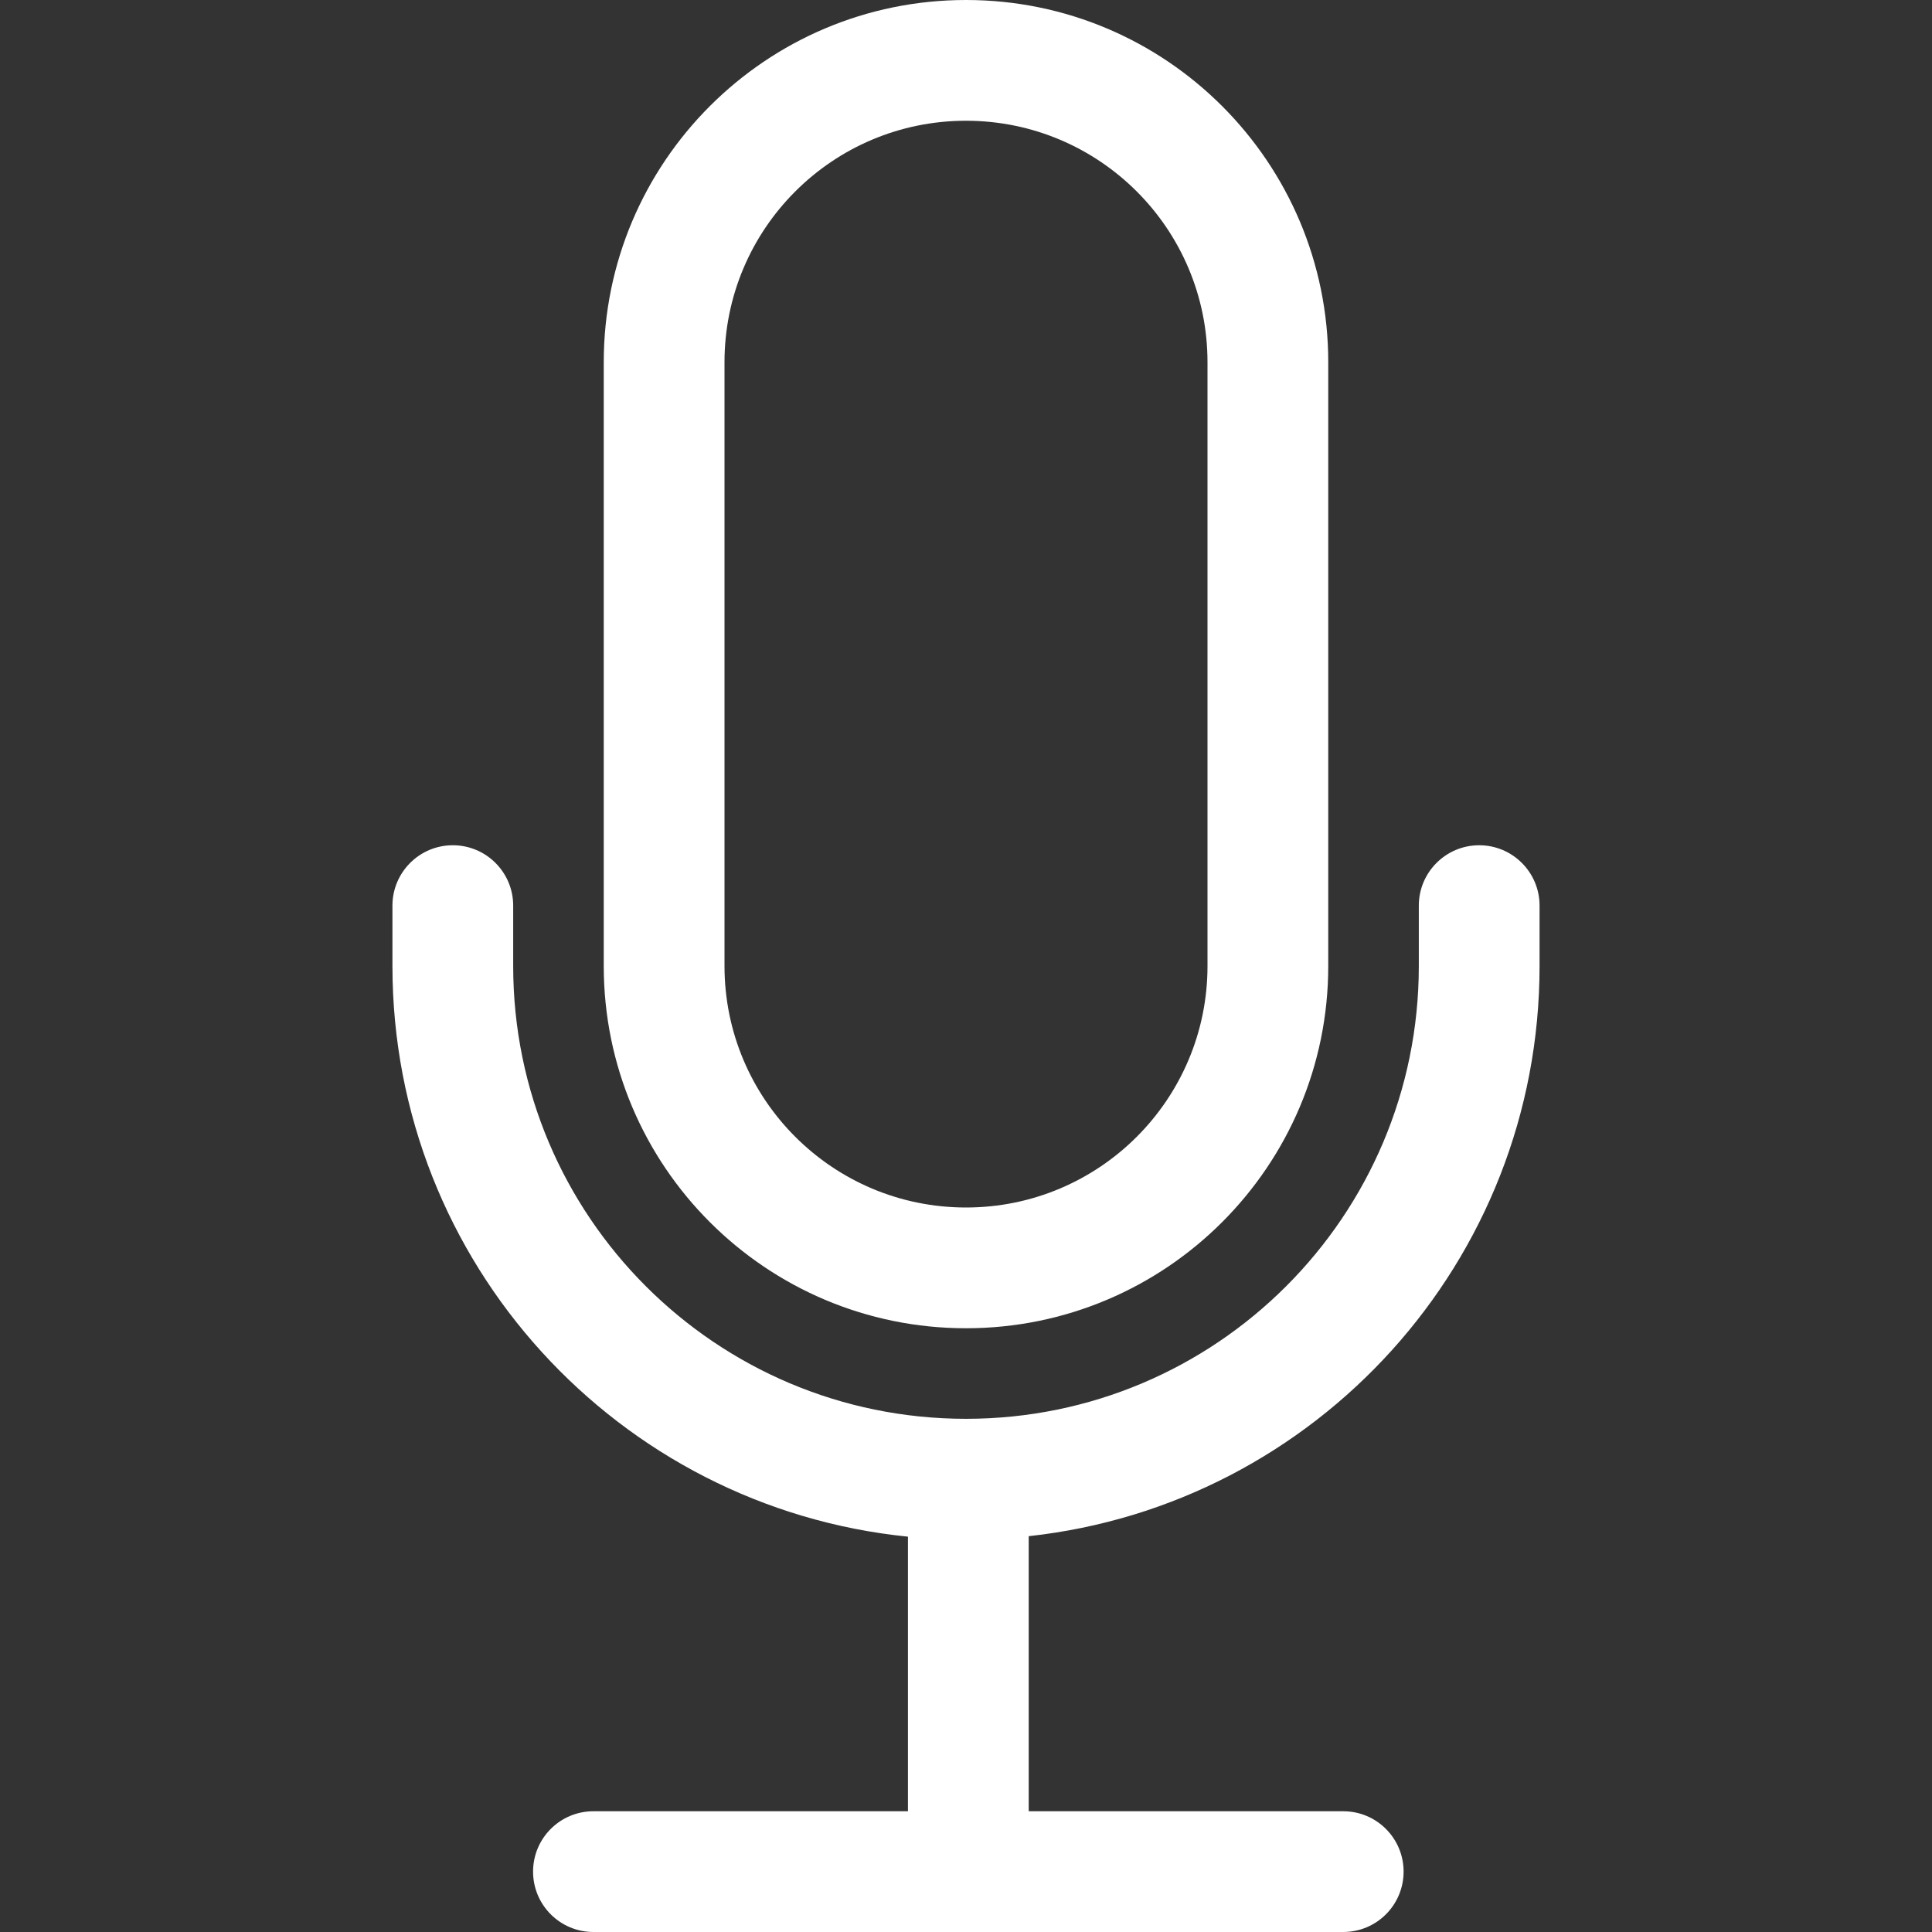
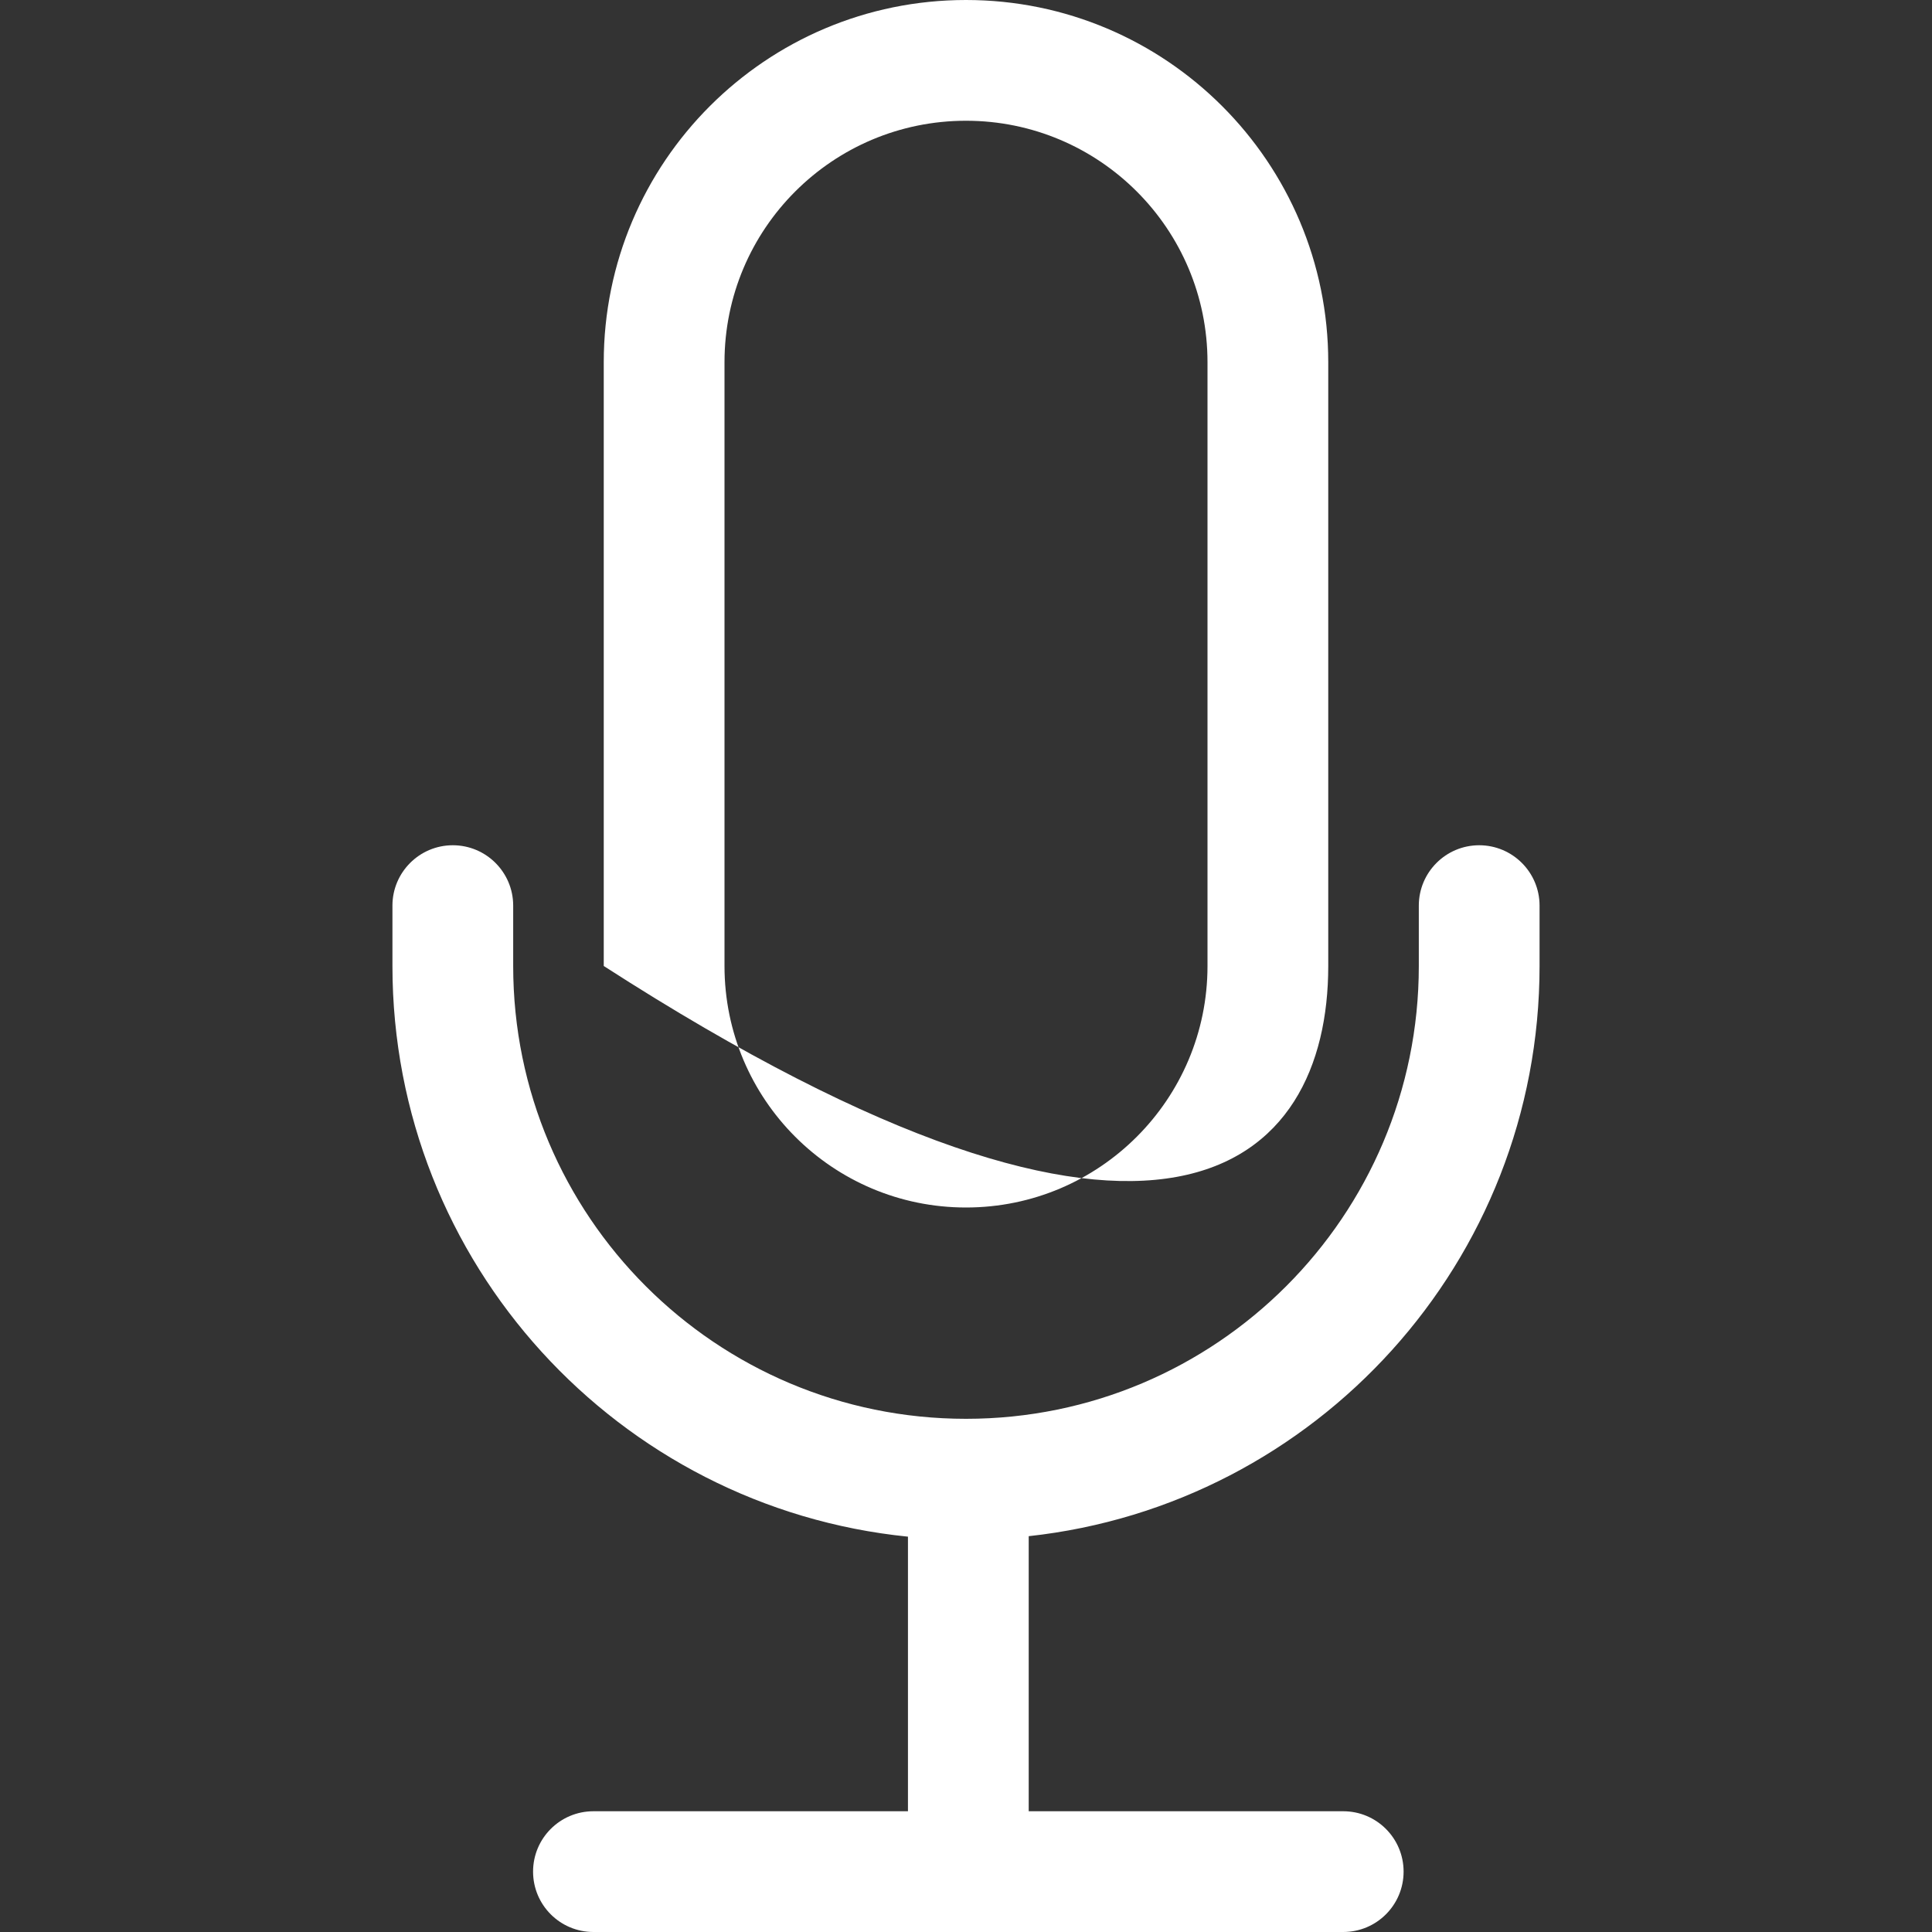
<svg xmlns="http://www.w3.org/2000/svg" width="24" height="24" viewBox="0 0 24 24" fill="none">
  <rect x="0" y="0" width="24" height="24" fill="#333333" stroke="none" />
-   <path fill-rule="evenodd" clip-rule="evenodd" d="M15 12V4.5C15 2.843 13.657 1.5 12 1.5C10.343 1.5 9 2.843 9 4.5V12C9 13.657 10.343 15 12 15C13.657 15 15 13.657 15 12ZM12 0C9.515 0 7.5 2.015 7.5 4.5V12C7.5 14.485 9.515 16.5 12 16.5C14.485 16.5 16.5 14.485 16.5 12V4.5C16.5 2.015 14.485 0 12 0ZM12.779 19.083C16.348 18.695 19.125 15.672 19.125 12V11.25C19.125 10.836 18.789 10.5 18.375 10.5C17.961 10.5 17.625 10.836 17.625 11.25V12C17.625 15.107 15.107 17.625 12 17.625C8.893 17.625 6.375 15.107 6.375 12V11.25C6.375 10.836 6.039 10.5 5.625 10.5C5.211 10.5 4.875 10.836 4.875 11.25V12C4.875 15.692 7.683 18.727 11.279 19.089V22.5H7.372C6.957 22.5 6.622 22.836 6.622 23.25C6.622 23.664 6.957 24 7.372 24H12.029H16.686C17.101 24 17.436 23.664 17.436 23.25C17.436 22.836 17.101 22.5 16.686 22.5H12.779V19.083Z" fill="#ffffff" />
+   <path fill-rule="evenodd" clip-rule="evenodd" d="M15 12V4.5C15 2.843 13.657 1.5 12 1.5C10.343 1.5 9 2.843 9 4.5V12C9 13.657 10.343 15 12 15C13.657 15 15 13.657 15 12ZM12 0C9.515 0 7.5 2.015 7.5 4.5V12C14.485 16.5 16.5 14.485 16.5 12V4.5C16.5 2.015 14.485 0 12 0ZM12.779 19.083C16.348 18.695 19.125 15.672 19.125 12V11.25C19.125 10.836 18.789 10.5 18.375 10.5C17.961 10.5 17.625 10.836 17.625 11.25V12C17.625 15.107 15.107 17.625 12 17.625C8.893 17.625 6.375 15.107 6.375 12V11.25C6.375 10.836 6.039 10.5 5.625 10.5C5.211 10.5 4.875 10.836 4.875 11.25V12C4.875 15.692 7.683 18.727 11.279 19.089V22.5H7.372C6.957 22.5 6.622 22.836 6.622 23.25C6.622 23.664 6.957 24 7.372 24H12.029H16.686C17.101 24 17.436 23.664 17.436 23.25C17.436 22.836 17.101 22.5 16.686 22.5H12.779V19.083Z" fill="#ffffff" />
</svg>